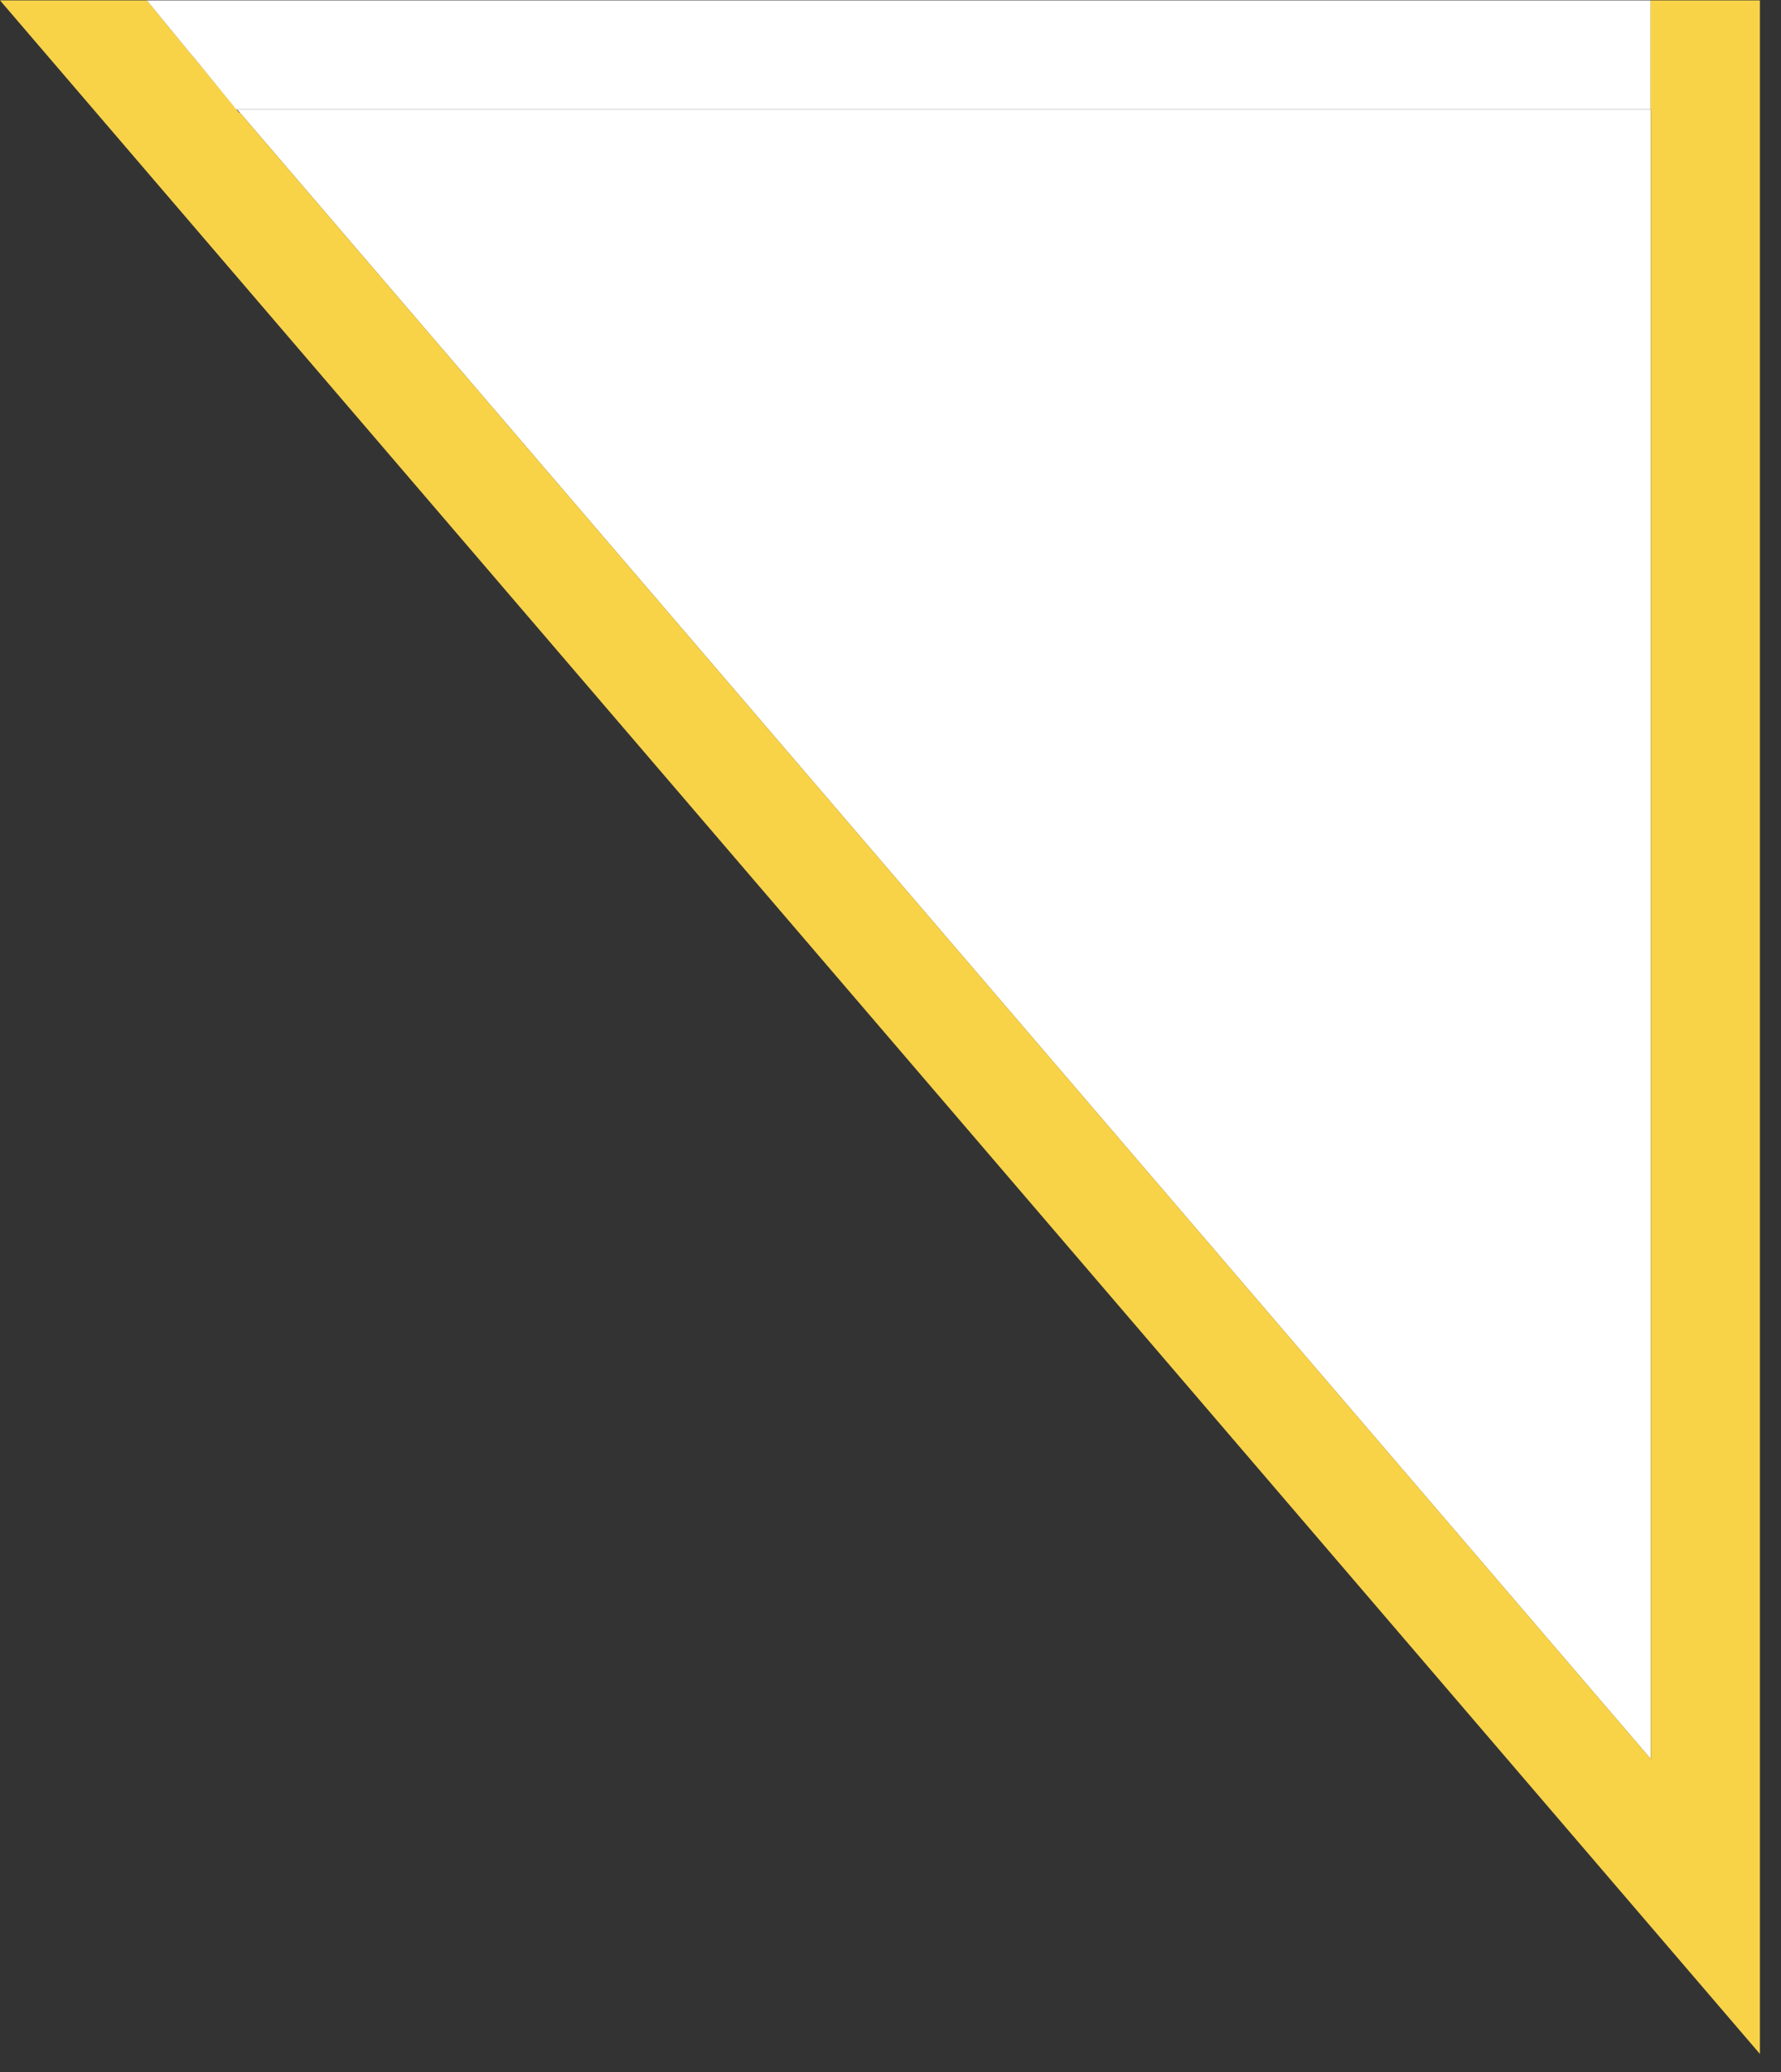
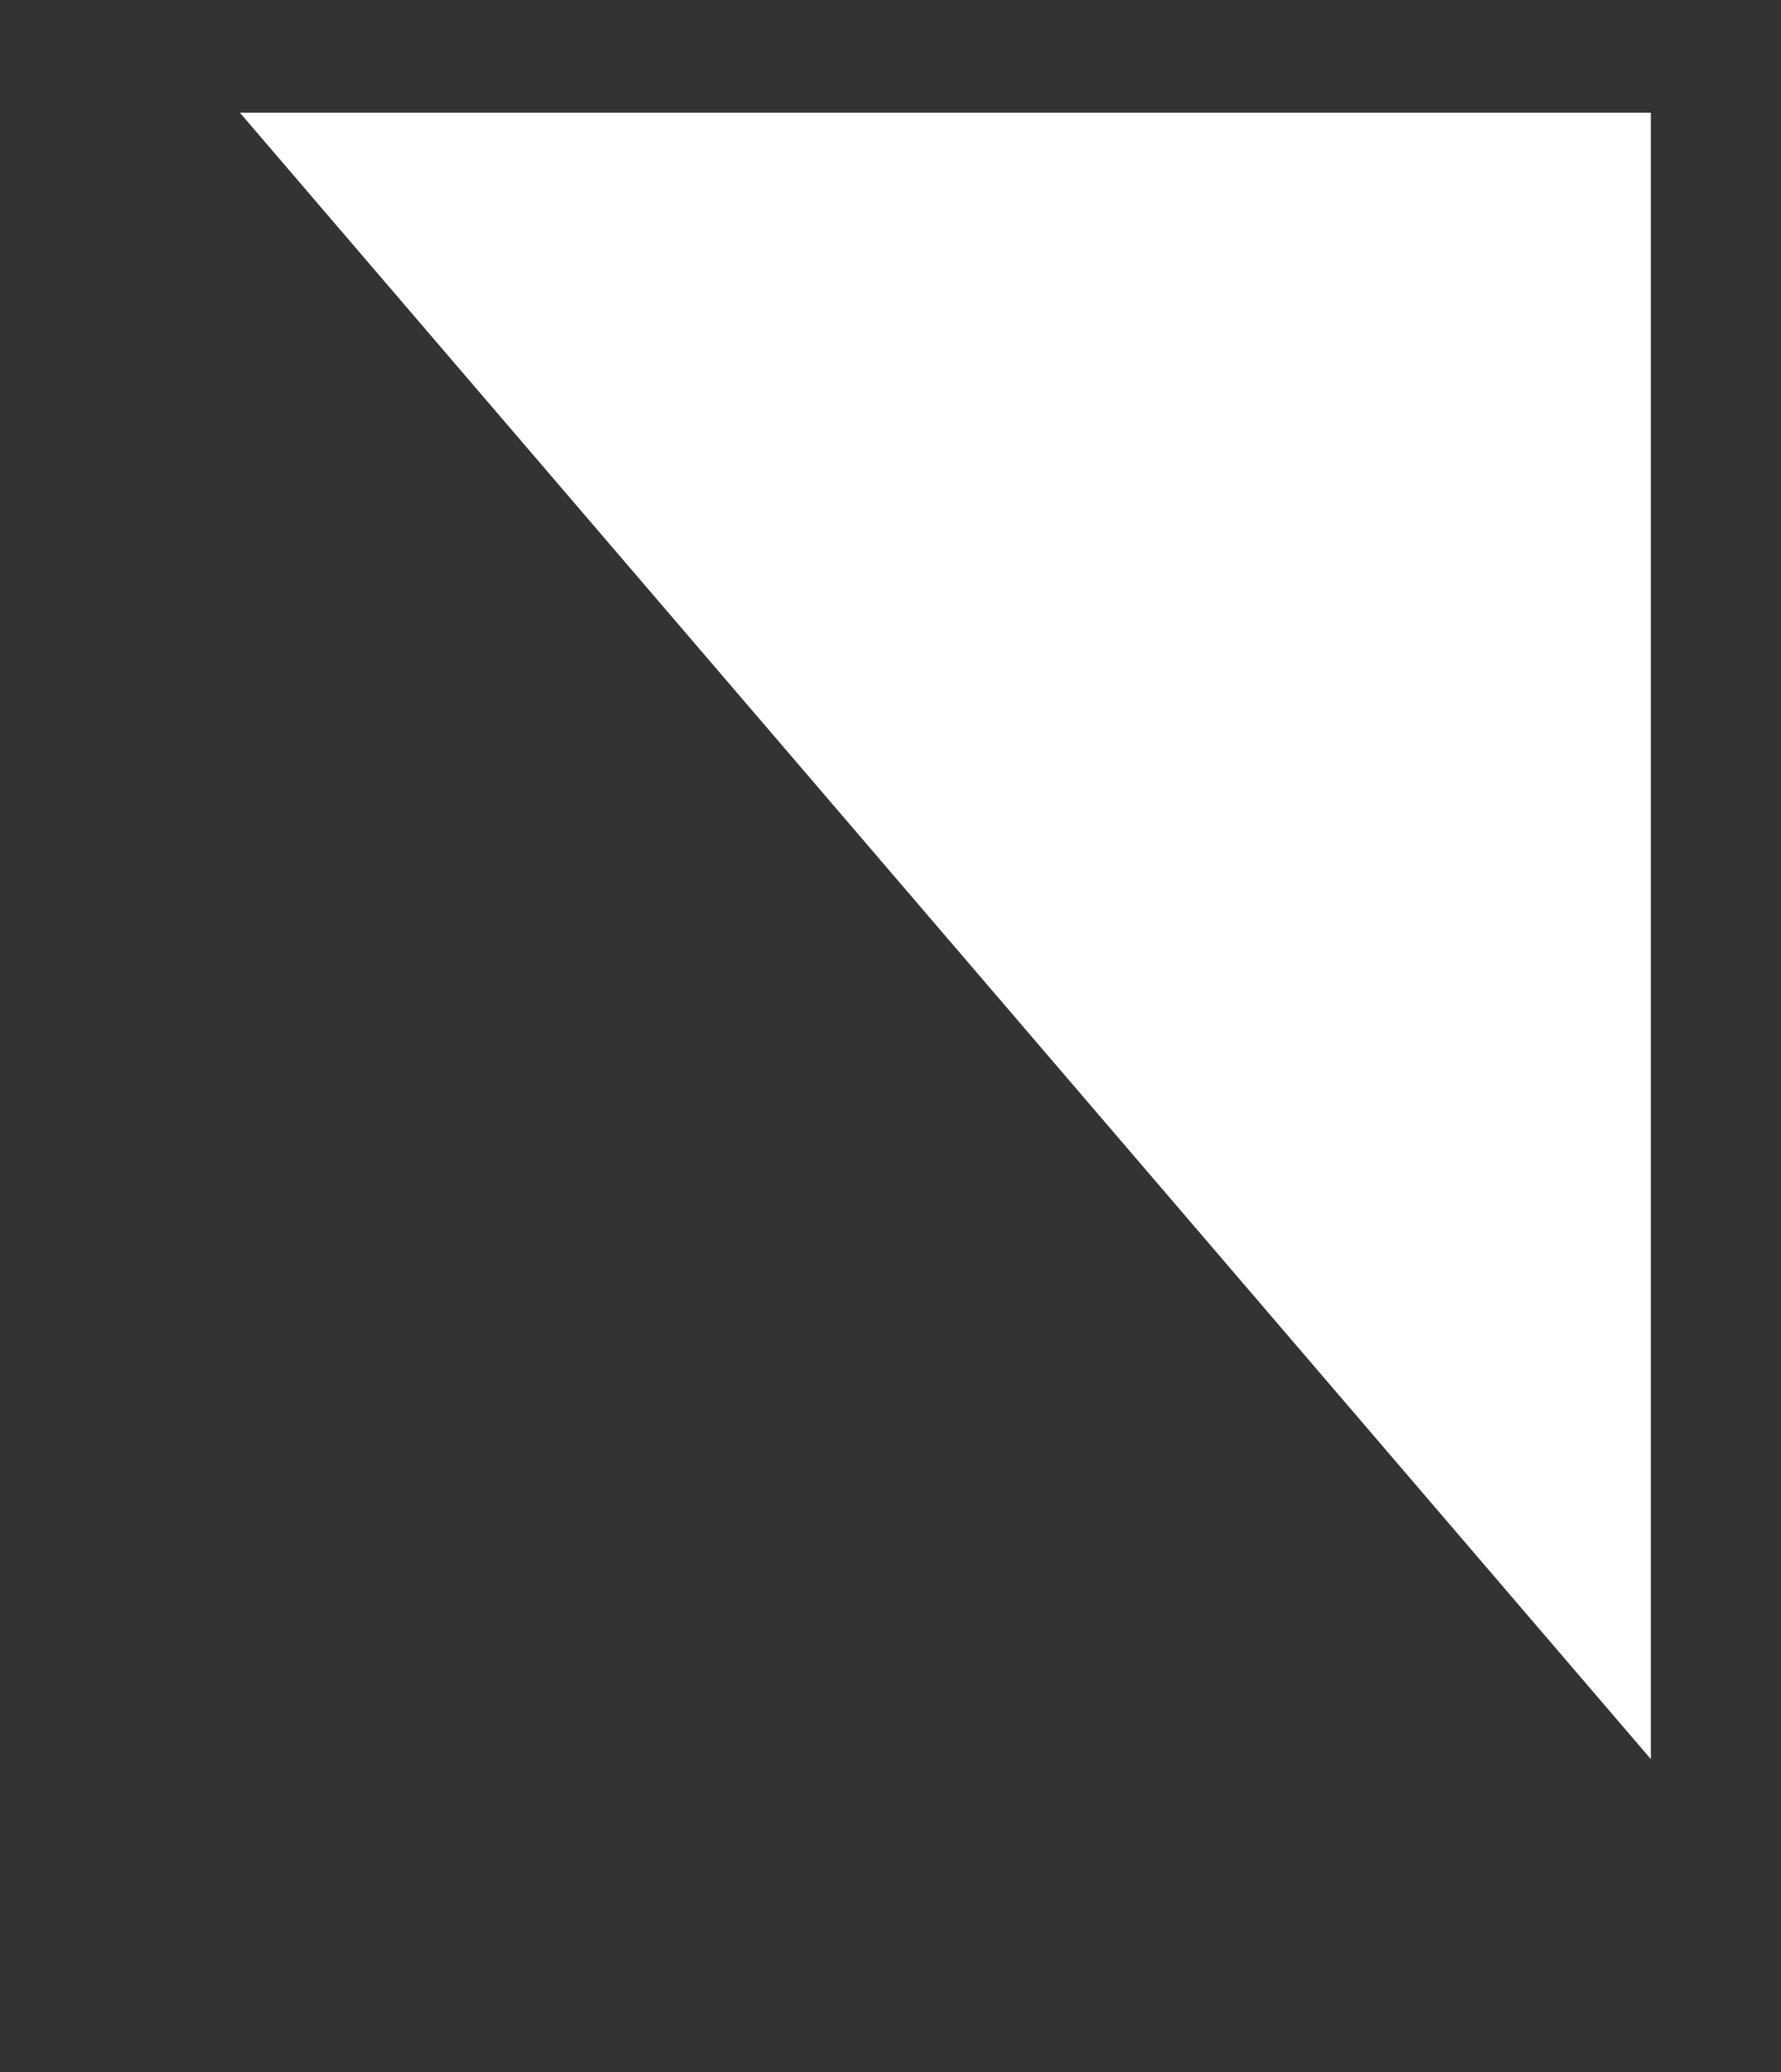
<svg xmlns="http://www.w3.org/2000/svg" width="49" height="57" viewBox="0 0 49 57" fill="none">
  <rect x="0" y="0" width="49" height="57" fill="#333333" stroke="none" />
  <g clip-path="url(#clip0_1157_3003)">
-     <path d="M45.419 3.01V48.39L6.6 3.1L6.52 3.01H45.419Z" fill="white" />
-     <path d="M48.42 0.01V56.5L0 0.01H4.04L5.27 1.51L5.31 1.55L6.58 3.1H6.6L45.42 48.39V3.01H45.41V0.01H48.42Z" fill="#F8D348" />
-     <path d="M5.309 1.55L5.269 1.51L4.039 0.01H45.409V3.01H6.499" fill="white" />
+     <path d="M45.419 3.01V48.39L6.6 3.1H45.419Z" fill="white" />
  </g>
  <defs>
    <clipPath id="clip0_1157_3003">
      <rect width="48.42" height="56.5" fill="white" />
    </clipPath>
  </defs>
</svg>